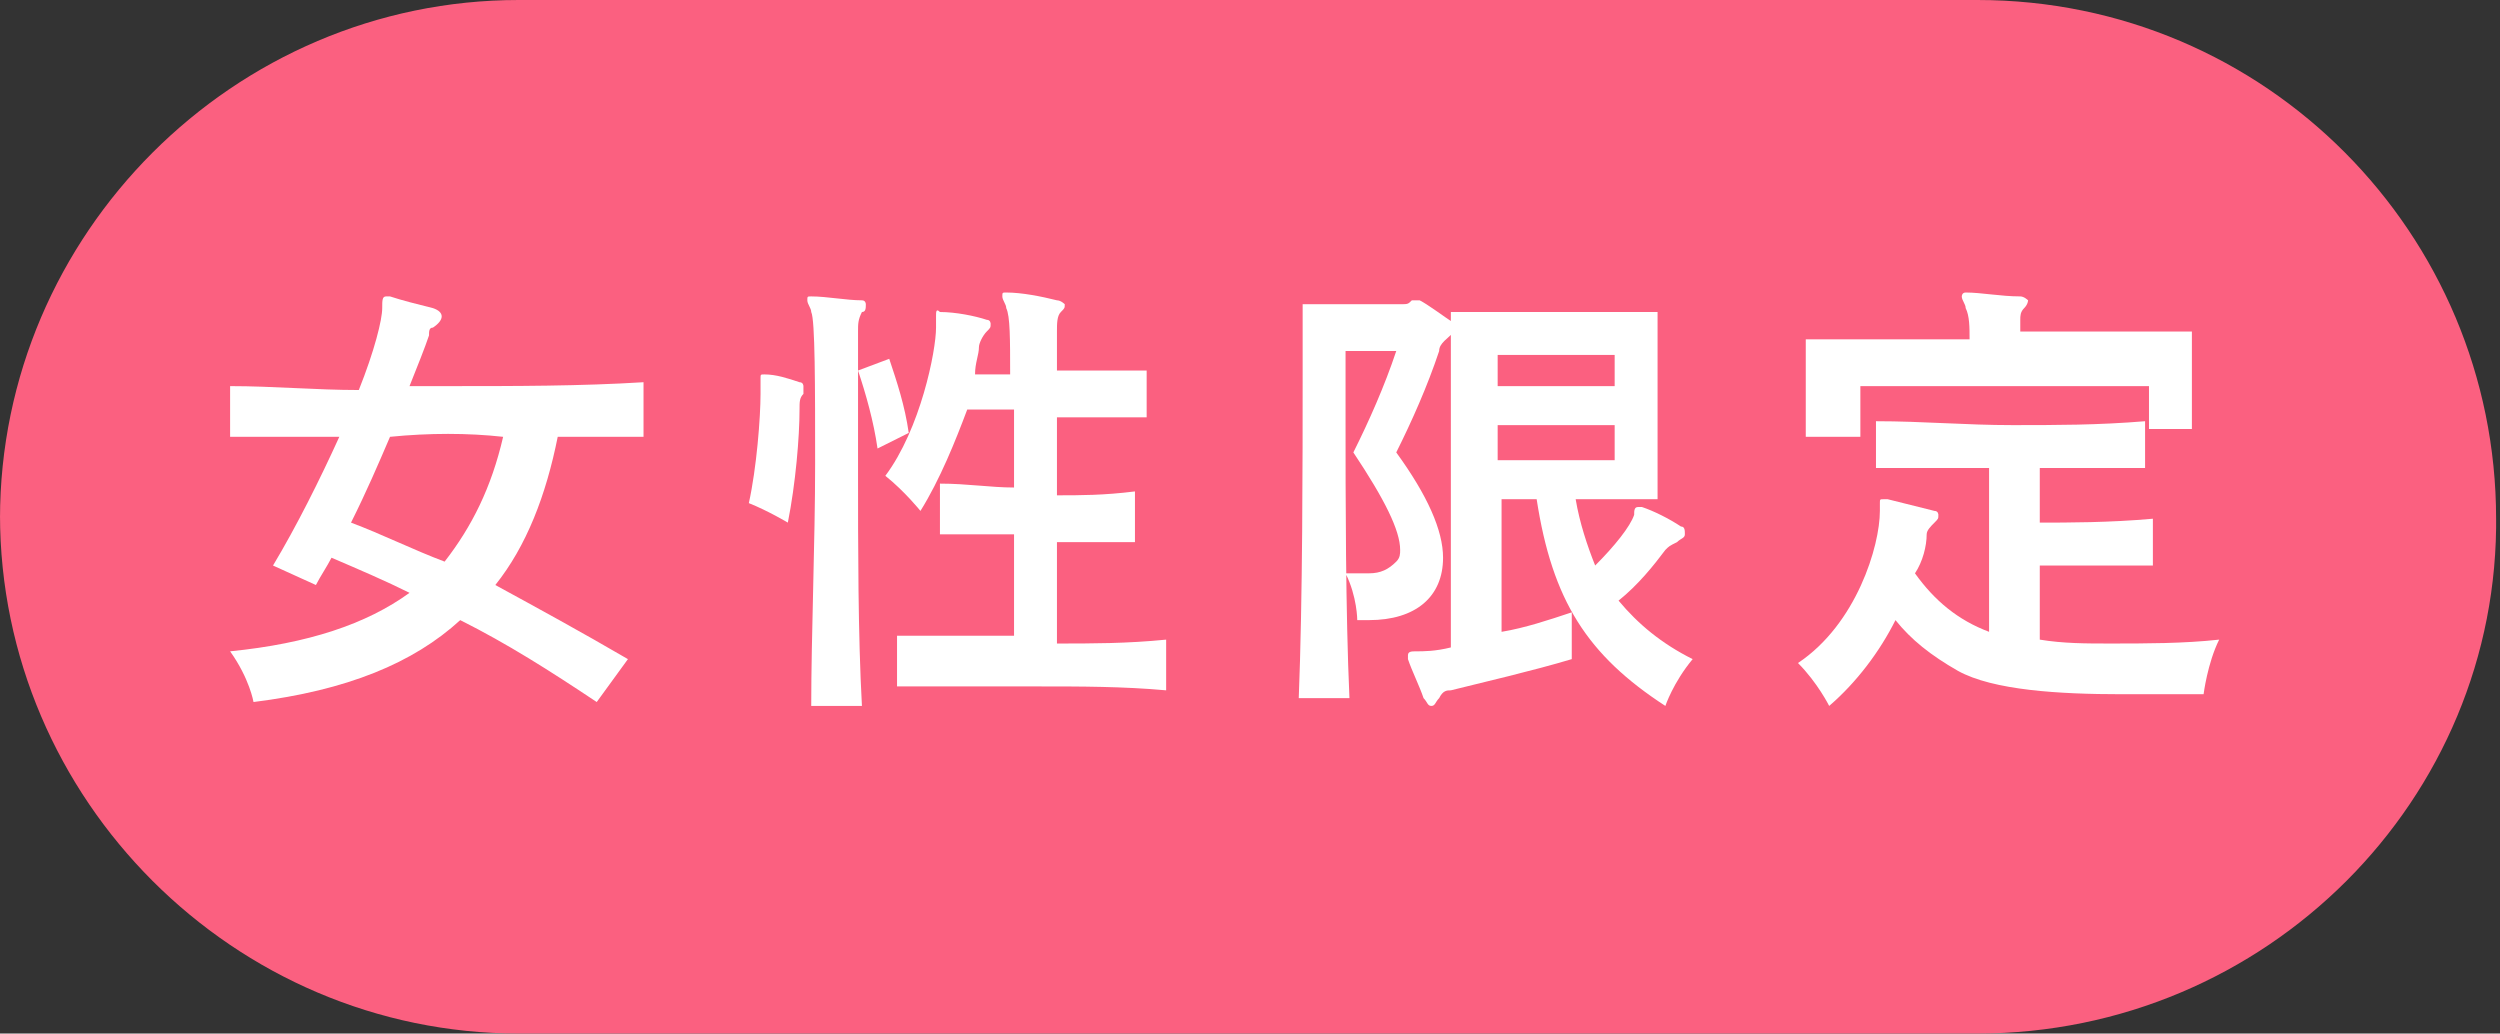
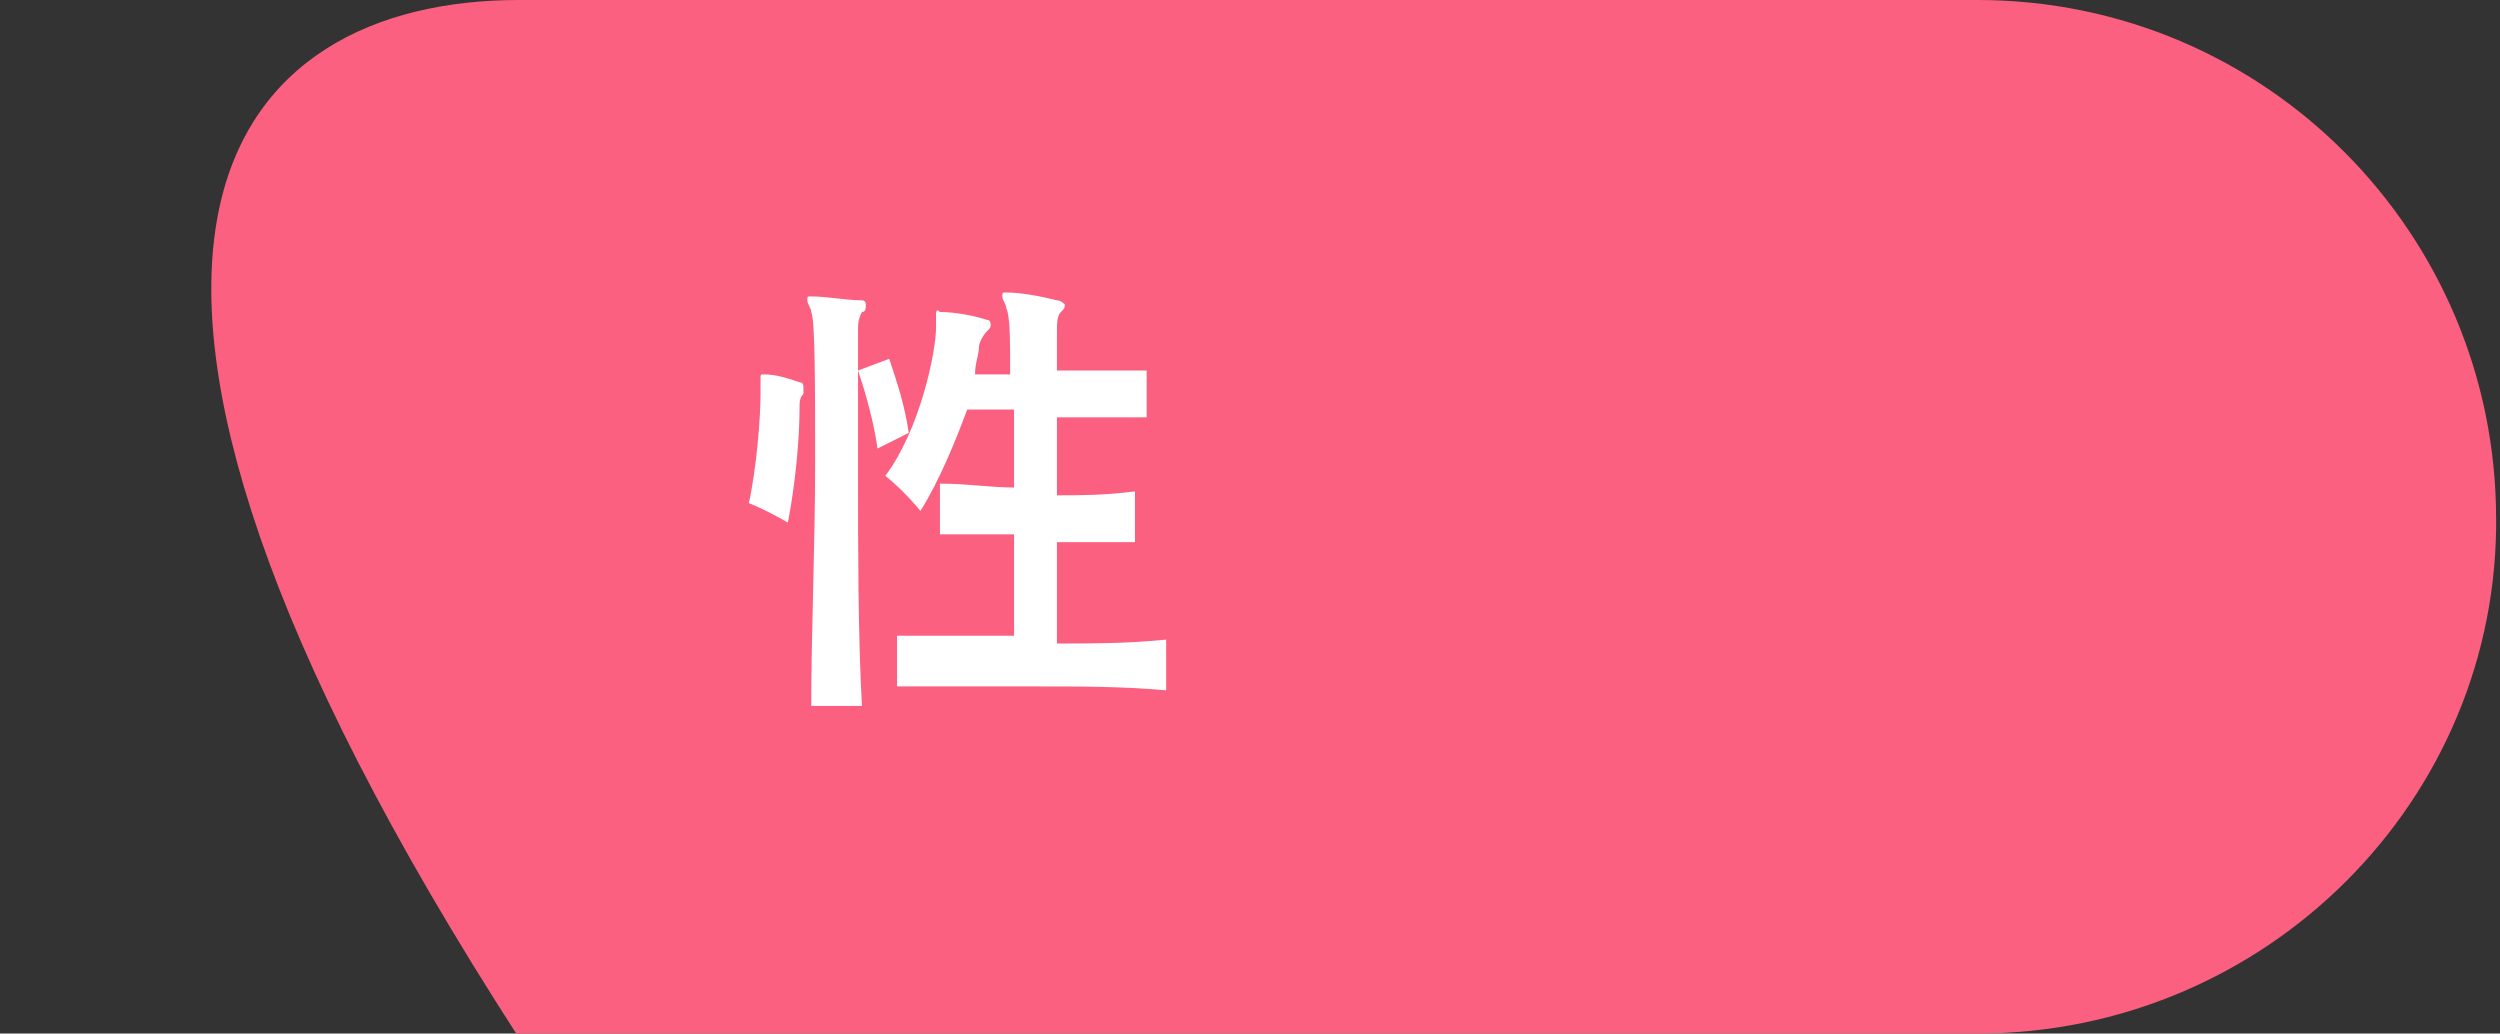
<svg xmlns="http://www.w3.org/2000/svg" version="1.1" id="レイヤー_1" x="0px" y="0px" viewBox="0 0 64.1 26.5" style="enable-background:new 0 0 64.1 26.5;" xml:space="preserve">
  <rect x="0" y="0" width="64.1" height="26.5" fill="#333333" stroke="none" />
  <style type="text/css">
	.st0{fill:#FB6080;}
	.st1{fill:#FFFFFF;}
</style>
  <g>
-     <path class="st0" d="M50.7,26.5H13.3C6,26.5,0,20.5,0,13.2v0.1C0,6,6,0,13.3,0h37.4c7.4,0,13.3,6,13.3,13.3v-0.1   C64.1,20.5,58.1,26.5,50.7,26.5z" />
+     <path class="st0" d="M50.7,26.5H13.3v0.1C0,6,6,0,13.3,0h37.4c7.4,0,13.3,6,13.3,13.3v-0.1   C64.1,20.5,58.1,26.5,50.7,26.5z" />
    <g>
      <g>
        <g>
-           <path class="st1" d="M14.3,11.2c-0.3,1.5-0.8,2.8-1.6,3.8c1.1,0.6,2.2,1.2,3.4,1.9L15.3,18c-1.2-0.8-2.3-1.5-3.5-2.1      C10.6,17,8.9,17.7,6.5,18c0,0-0.1-0.6-0.6-1.3c2-0.2,3.5-0.7,4.6-1.5c-0.6-0.3-1.3-0.6-2-0.9c-0.1,0.2-0.3,0.5-0.4,0.7L7,14.5      c0.6-1,1.2-2.2,1.7-3.3c-1,0-1.9,0-2.8,0V9.9c1.1,0,2.2,0.1,3.3,0.1c0.4-1,0.6-1.8,0.6-2.1c0-0.2,0-0.3,0.1-0.3c0,0,0.1,0,0.1,0      c0.3,0.1,0.7,0.2,1.1,0.3c0.3,0.1,0.3,0.3,0,0.5C11,8.4,11,8.5,11,8.6c-0.1,0.3-0.3,0.8-0.5,1.3c0.3,0,0.6,0,1,0      c1.7,0,3.4,0,5-0.1v1.4C15.8,11.2,15.1,11.2,14.3,11.2z M10,11.2c-0.3,0.7-0.6,1.4-1,2.2c0.8,0.3,1.6,0.7,2.4,1      c0.7-0.9,1.2-1.9,1.5-3.2C12,11.1,11,11.1,10,11.2z" />
          <path class="st1" d="M20.6,10.1c-0.1,0.1-0.1,0.2-0.1,0.4c0,0.7-0.1,1.9-0.3,2.9c0,0-0.5-0.3-1-0.5c0.2-0.9,0.3-2.2,0.3-2.8      c0-0.1,0-0.1,0-0.2c0-0.1,0-0.2,0-0.2c0-0.1,0-0.1,0.1-0.1c0,0,0,0,0,0c0.3,0,0.6,0.1,0.9,0.2c0.1,0,0.1,0.1,0.1,0.1      S20.6,10.1,20.6,10.1z M22.1,8C22,8.2,22,8.3,22,8.5c0,0.4,0,1.8,0,3.6c0,1.9,0,4.2,0.1,6h-1.3c0-1.8,0.1-4.2,0.1-6.2      c0-2,0-3.7-0.1-3.9c0-0.1-0.1-0.2-0.1-0.3c0-0.1,0-0.1,0.1-0.1c0,0,0,0,0,0c0.4,0,0.9,0.1,1.3,0.1c0.1,0,0.1,0.1,0.1,0.1      C22.2,7.9,22.2,8,22.1,8z M22.5,11.5c-0.1-0.7-0.3-1.4-0.5-2l0.8-0.3c0.2,0.6,0.4,1.2,0.5,1.9L22.5,11.5z M26.6,17.6      c-1.2,0-2.4,0-3.6,0v-1.3c0.5,0,1,0,1.5,0s1,0,1.5,0c0-0.8,0-1.7,0-2.6c-0.6,0-1.2,0-1.9,0v-1.3c0.7,0,1.3,0.1,1.9,0.1      c0-0.7,0-1.4,0-2c-0.5,0-0.9,0-1.2,0c-0.3,0.8-0.7,1.8-1.2,2.6c0,0-0.4-0.5-0.9-0.9C23.6,11,24,9,24,8.4c0,0,0,0,0-0.1      c0-0.1,0-0.2,0-0.2C24,8,24,7.9,24.1,8c0.4,0,0.9,0.1,1.2,0.2c0.1,0,0.1,0.1,0.1,0.1c0,0.1,0,0.1-0.1,0.2      c-0.1,0.1-0.2,0.3-0.2,0.4c0,0.2-0.1,0.4-0.1,0.7c0.3,0,0.6,0,0.9,0c0-0.9,0-1.5-0.1-1.7c0-0.1-0.1-0.2-0.1-0.3      c0-0.1,0-0.1,0.1-0.1c0,0,0,0,0,0c0.4,0,0.9,0.1,1.3,0.2c0.1,0,0.2,0.1,0.2,0.1c0,0.1,0,0.1-0.1,0.2c-0.1,0.1-0.1,0.3-0.1,0.5      c0,0.1,0,0.5,0,1c0.8,0,1.6,0,2.3,0v1.2c-0.7,0-1.5,0-2.3,0c0,0.6,0,1.2,0,2c0.6,0,1.2,0,2-0.1v1.3c-0.7,0-1.4,0-2,0      c0,0.9,0,1.8,0,2.6c0.9,0,1.8,0,2.8-0.1v1.3C28.8,17.6,27.7,17.6,26.6,17.6z" />
-           <path class="st1" d="M36.9,9c-0.3,0.9-0.7,1.8-1.1,2.6c0.8,1.1,1.2,2,1.2,2.7c0,1-0.7,1.6-1.9,1.6c-0.1,0-0.2,0-0.3,0      c0,0,0-0.6-0.3-1.2c0.3,0,0.4,0,0.6,0c0.3,0,0.5-0.1,0.7-0.3c0.1-0.1,0.1-0.2,0.1-0.3c0-0.5-0.4-1.3-1.2-2.5      c0.4-0.8,0.8-1.7,1.1-2.6h-1.3c0,0,0,0.7,0,1.8c0,1.9,0,4.9,0.1,7.1h-1.3c0.1-2.5,0.1-6.1,0.1-8.3c0-1.1,0-1.8,0-1.8h2.5      c0.2,0,0.2,0,0.3-0.1c0.1,0,0.1,0,0.2,0c0.2,0.1,0.6,0.4,0.9,0.6c0,0,0.1,0.1,0.1,0.1C37.1,8.7,36.9,8.8,36.9,9z M42.7,18.1      c-2-1.3-2.9-2.7-3.3-5.3h-0.9v3.4c0.6-0.1,1.2-0.3,1.8-0.5v1.2c-1,0.3-2.3,0.6-3.1,0.8c-0.1,0-0.2,0-0.3,0.2      c-0.1,0.1-0.1,0.2-0.2,0.2c-0.1,0-0.1-0.1-0.2-0.2c-0.1-0.3-0.3-0.7-0.4-1c0,0,0-0.1,0-0.1c0-0.1,0.1-0.1,0.2-0.1      c0.2,0,0.5,0,0.9-0.1V8h5.3v4.8h-2.1c0.1,0.6,0.3,1.2,0.5,1.7c0.5-0.5,0.9-1,1-1.3c0-0.1,0-0.2,0.1-0.2c0,0,0,0,0.1,0      c0.3,0.1,0.7,0.3,1,0.5c0.1,0,0.1,0.1,0.1,0.2c0,0.1-0.1,0.1-0.2,0.2c-0.2,0.1-0.2,0.1-0.3,0.2c-0.3,0.4-0.7,0.9-1.2,1.3      c0.5,0.6,1.1,1.1,1.9,1.5C42.9,17.5,42.7,18.1,42.7,18.1z M41.4,9.1h-3v0.8h3V9.1z M41.4,10.9h-3v0.9h3V10.9z" />
-           <path class="st1" d="M56.5,17.8c-0.6,0-1.4,0-2.1,0c-1.6,0-3.3-0.1-4.2-0.6c-0.7-0.4-1.2-0.8-1.6-1.3c-0.4,0.8-1,1.6-1.7,2.2      c0,0-0.3-0.6-0.8-1.1c1.5-1,2.1-3,2.1-3.9c0-0.1,0-0.1,0-0.2c0-0.1,0-0.1,0.1-0.1c0,0,0.1,0,0.1,0c0.4,0.1,0.8,0.2,1.2,0.3      c0.1,0,0.1,0.1,0.1,0.1c0,0.1,0,0.1-0.1,0.2c-0.1,0.1-0.2,0.2-0.2,0.3c0,0.3-0.1,0.7-0.3,1c0.5,0.7,1.1,1.2,1.9,1.5V12      c-0.9,0-1.9,0-2.9,0v-1.2c1.2,0,2.3,0.1,3.5,0.1c1.1,0,2.2,0,3.4-0.1v1.2c-0.9,0-1.8,0-2.7,0v1.4c0.7,0,1.8,0,2.9-0.1v1.2      c-1.1,0-2.2,0-2.9,0v1.9c0.6,0.1,1.2,0.1,1.8,0.1c0.9,0,1.9,0,2.8-0.1C56.6,17,56.5,17.8,56.5,17.8z M55.1,11.2      c0-0.4,0-0.9,0-1.1c0-0.1,0-0.2,0-0.2h-7.4c0,0,0,0.1,0,0.2c0,0.3,0,0.7,0,1.1h-1.4c0-0.6,0-1.3,0-1.9c0-0.4,0-0.6,0-0.6h4.2      c0-0.3,0-0.6-0.1-0.8c0-0.1-0.1-0.2-0.1-0.3c0,0,0-0.1,0.1-0.1c0,0,0,0,0,0c0.4,0,0.9,0.1,1.4,0.1c0.1,0,0.2,0.1,0.2,0.1      c0,0,0,0.1-0.1,0.2c-0.1,0.1-0.1,0.2-0.1,0.3c0,0.1,0,0.2,0,0.3h4.4c0,0,0,0.1,0,0.3c0,0.5,0,1.5,0,2.2H55.1z" />
        </g>
      </g>
    </g>
  </g>
</svg>